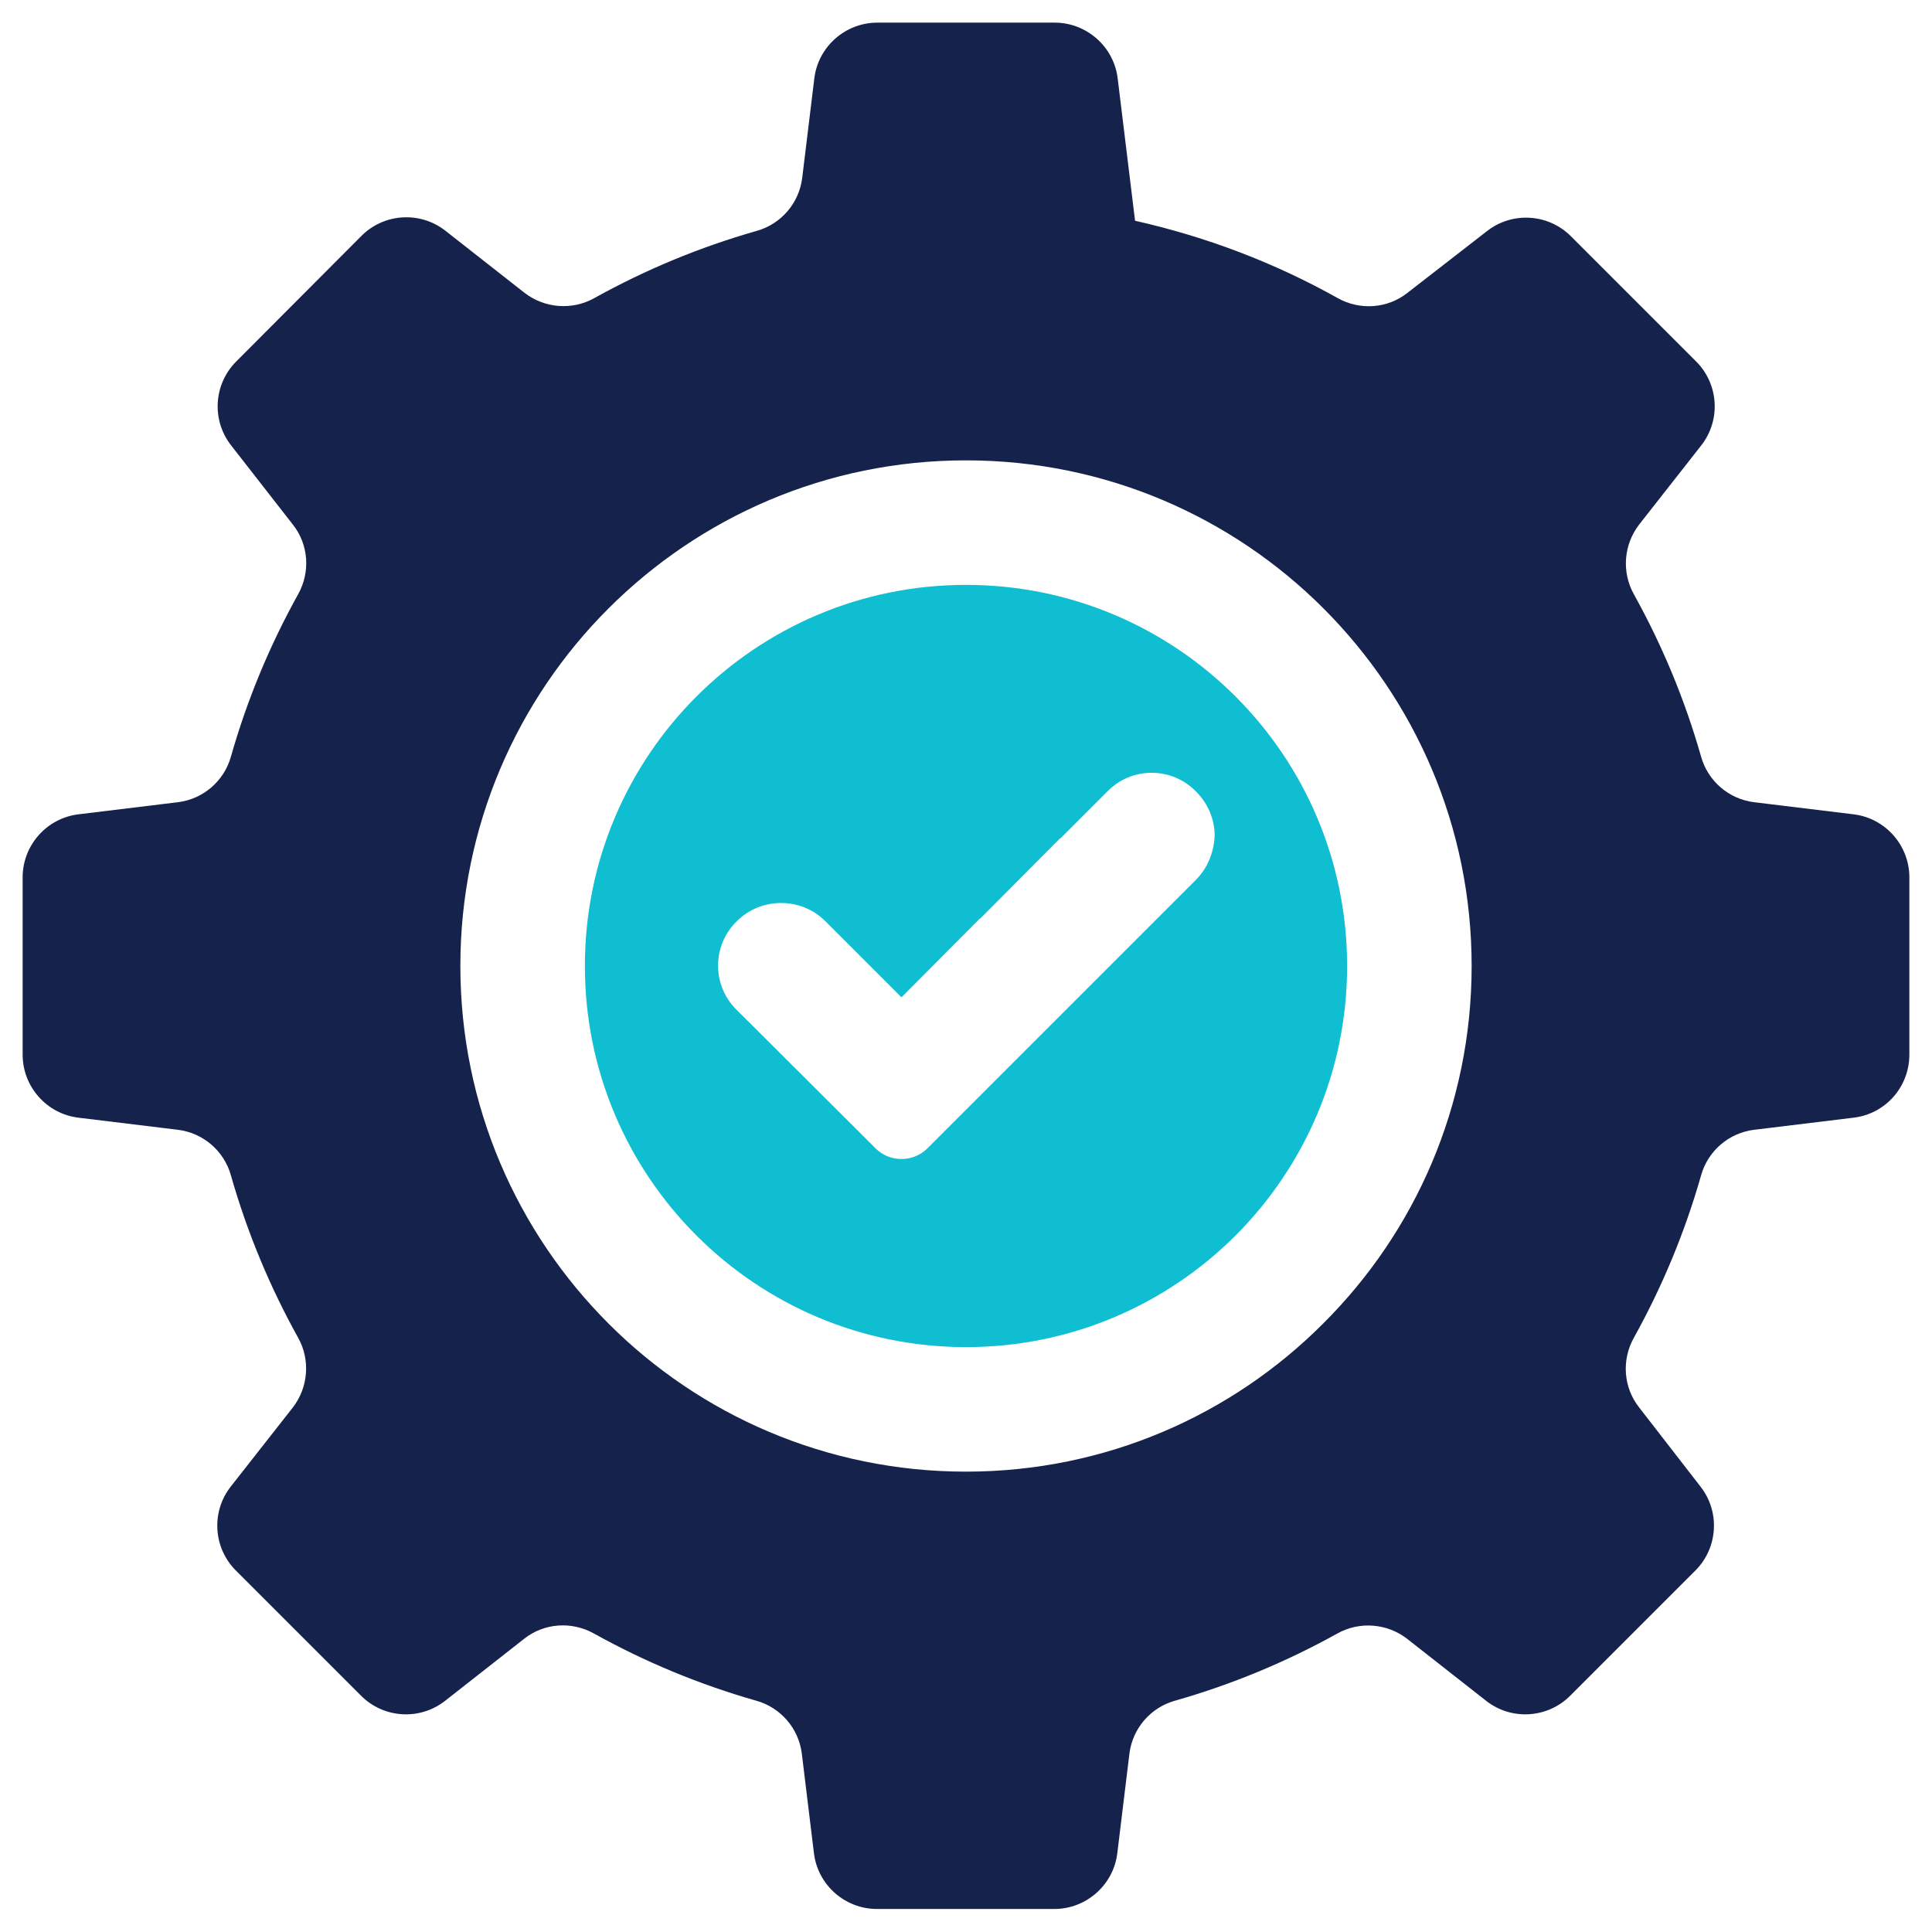
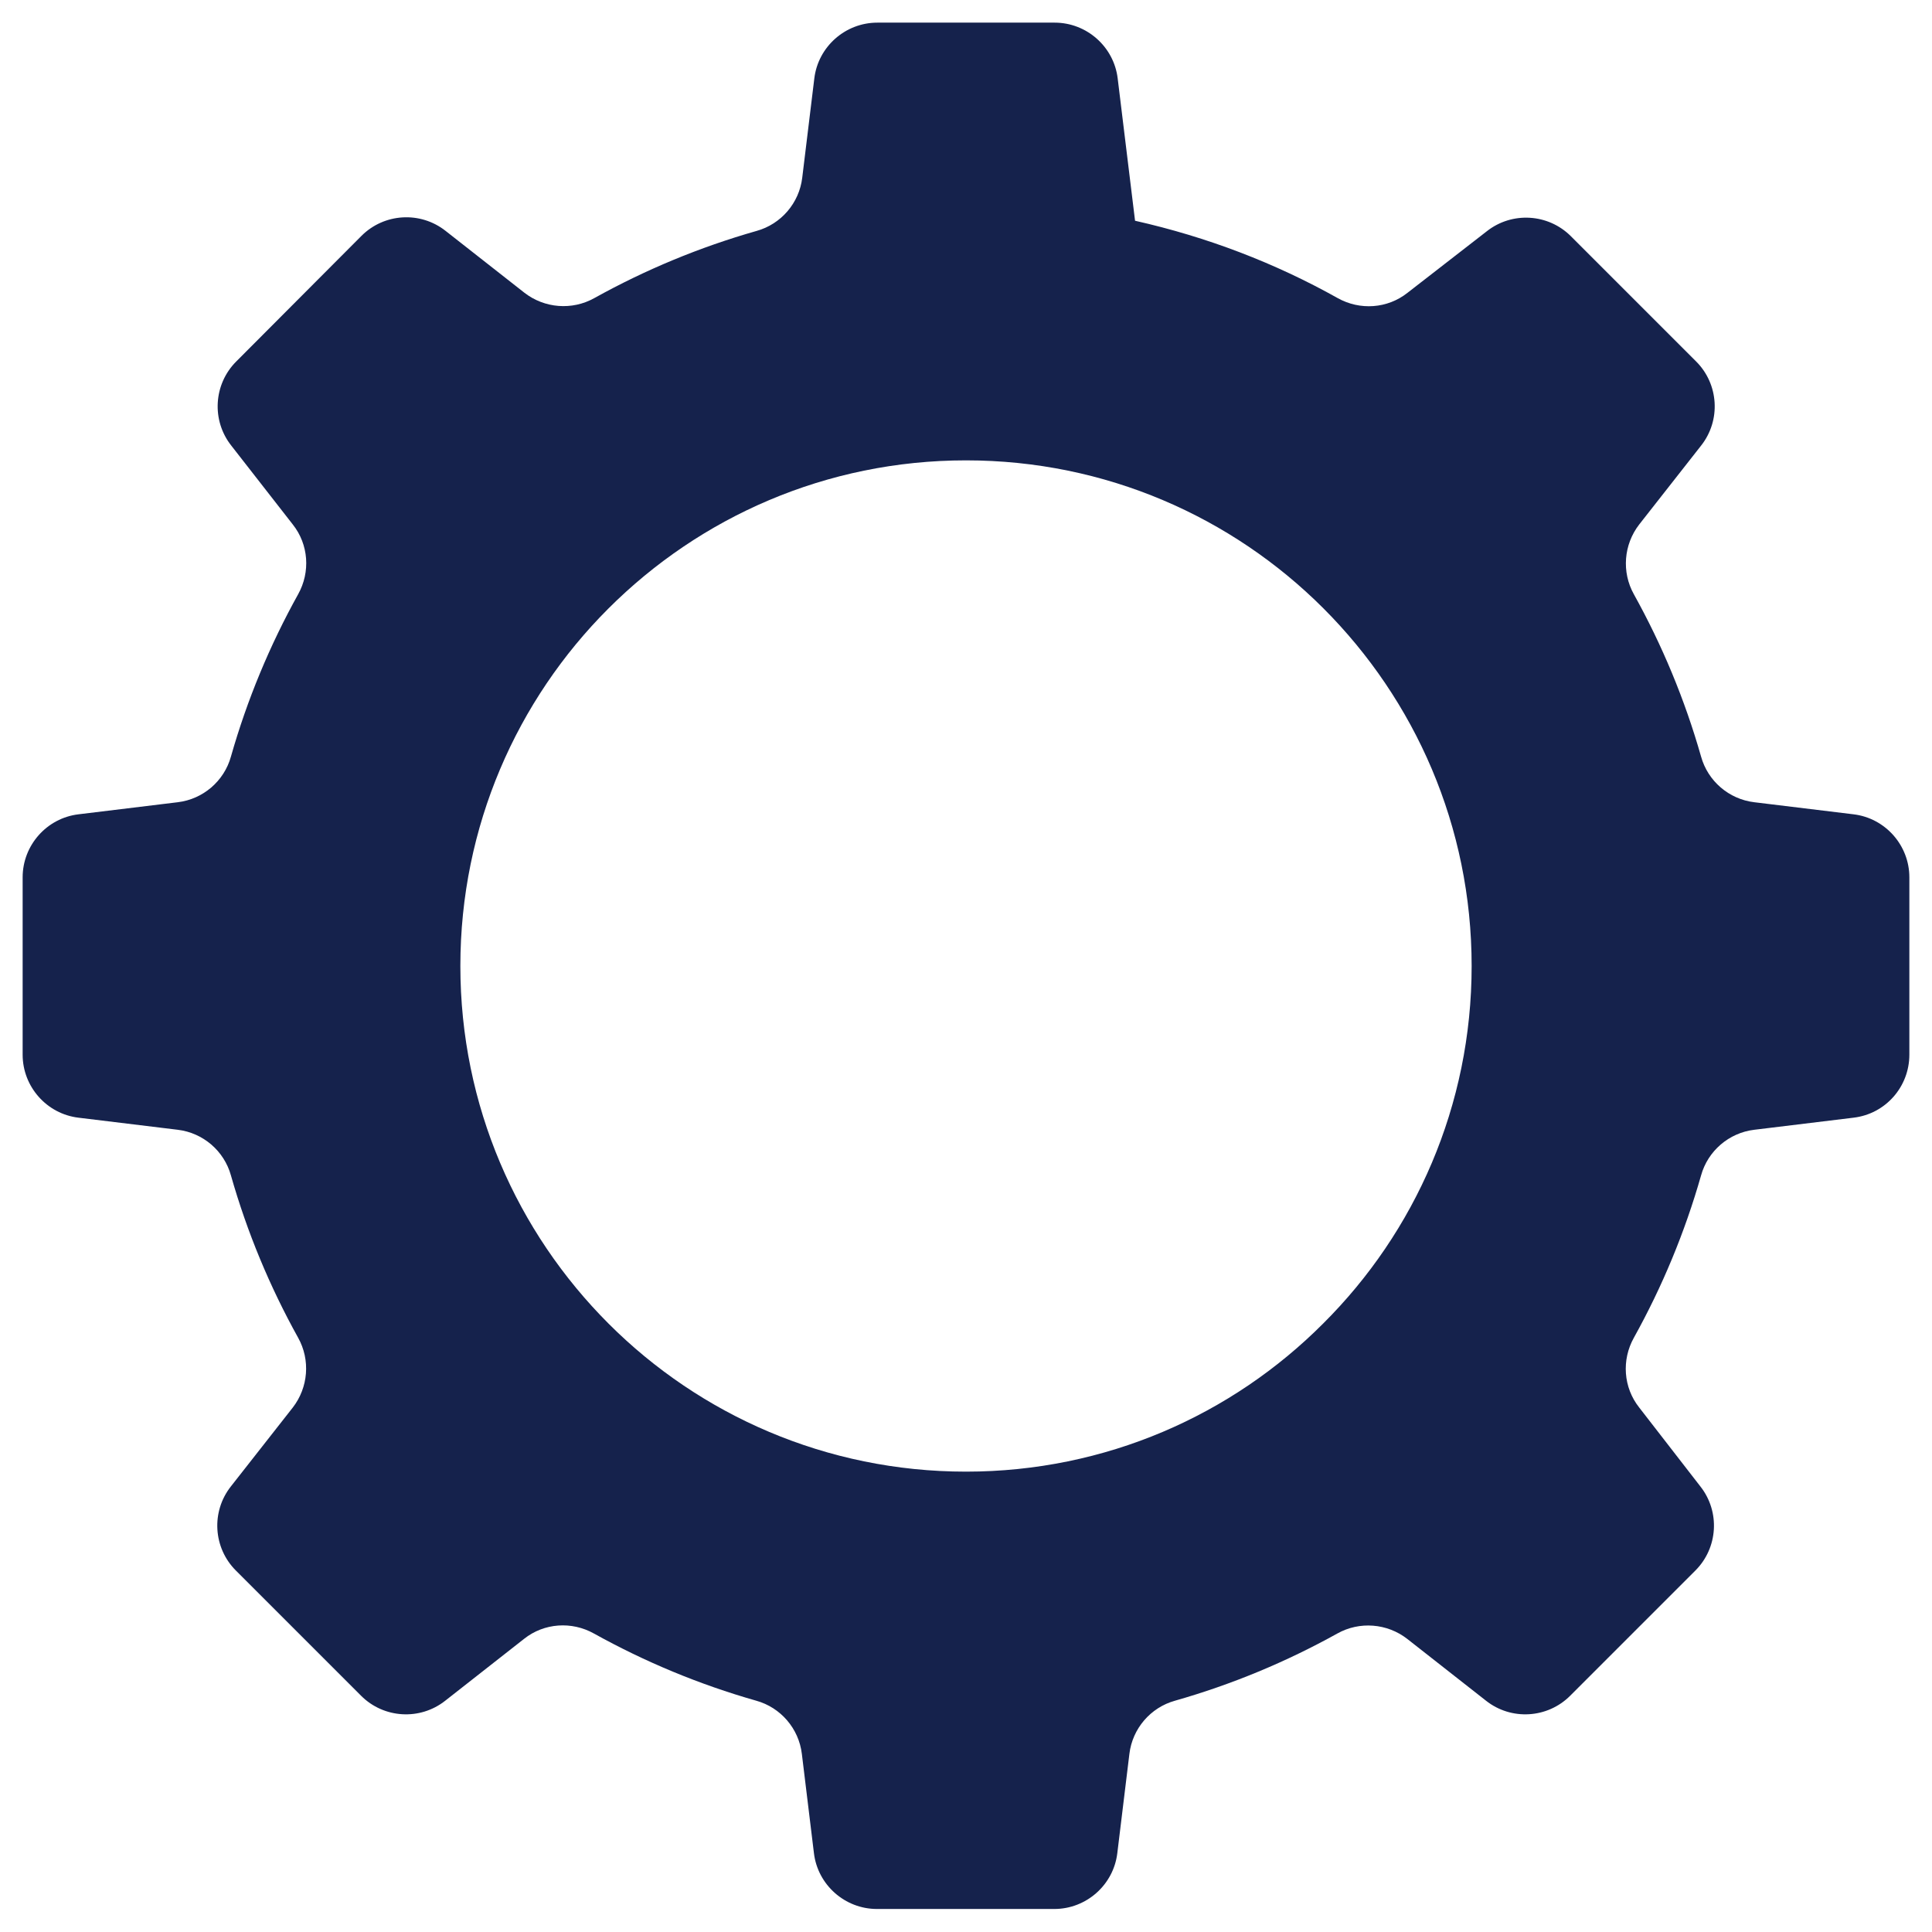
<svg xmlns="http://www.w3.org/2000/svg" version="1.1" id="Layer_1" x="0px" y="0px" viewBox="0 0 512 512" style="enable-background:new 0 0 512 512;" xml:space="preserve">
  <style type="text/css">
	.st0{fill-rule:evenodd;clip-rule:evenodd;fill:#15224C;}
	.st1{fill:#0FBED1;}
</style>
  <g>
    <path class="st0" d="M491.2,215.8l-26.3-3.2c-6.7-0.8-12.3-5.6-14.1-12.1c-4.3-15.1-10.3-29.5-17.8-43c-3.3-5.9-2.7-13.2,1.4-18.5   l16.4-20.9c5.3-6.7,4.7-16.3-1.3-22.3l-33.2-33.2c-6-6-15.6-6.6-22.3-1.3L373,77.6c-5.3,4.2-12.6,4.7-18.5,1.4   c-16.6-9.3-34.6-16.2-53.7-20.5l-4.6-37.7C295.2,12.4,288,6,279.5,6h-47c-8.5,0-15.7,6.4-16.7,14.8l-3.2,26.3   c-0.8,6.7-5.6,12.3-12.1,14.1c-15.1,4.3-29.5,10.3-43,17.8c-5.9,3.3-13.2,2.7-18.5-1.4l-20.9-16.4c-6.7-5.3-16.3-4.7-22.3,1.3   L62.6,95.8c-6,6-6.6,15.6-1.3,22.3L77.6,139c4.2,5.3,4.7,12.6,1.4,18.5c-7.5,13.5-13.5,27.9-17.8,43c-1.8,6.5-7.4,11.3-14.1,12.1   l-26.3,3.2C12.4,216.8,6,224,6,232.5v47c0,8.5,6.4,15.7,14.8,16.7l26.3,3.2c6.7,0.8,12.3,5.6,14.1,12.1c4.3,15.1,10.3,29.5,17.8,43   c3.3,5.9,2.7,13.2-1.4,18.5l-16.4,20.9c-5.3,6.7-4.7,16.3,1.3,22.3l33.2,33.2c6,6,15.6,6.6,22.3,1.3l20.9-16.4   c5.3-4.2,12.6-4.7,18.5-1.4c13.5,7.5,27.9,13.5,43,17.8c6.5,1.8,11.3,7.4,12.1,14.1l3.2,26.3c1,8.4,8.2,14.8,16.7,14.8h47   c8.5,0,15.7-6.4,16.7-14.8l3.2-26.3c0.8-6.7,5.6-12.3,12.1-14.1c15.1-4.3,29.5-10.3,43-17.8c5.9-3.3,13.2-2.7,18.5,1.4l20.9,16.4   c6.7,5.3,16.3,4.7,22.3-1.3l33.2-33.2c6-6,6.6-15.6,1.3-22.3L434.4,373c-4.2-5.3-4.7-12.6-1.4-18.5c7.5-13.5,13.5-27.9,17.8-43   c1.8-6.5,7.4-11.3,14.1-12.1l26.3-3.2c8.5-1,14.8-8.2,14.8-16.7v-47C506,224,499.6,216.8,491.2,215.8z M350.7,350.7   C326.5,375,293,390,256,390s-70.5-15-94.7-39.2C137,326.5,122,293,122,256c0-37,15-70.5,39.2-94.7C185.5,137,219,122,256,122   s70.5,15,94.7,39.2C375,185.5,390,219,390,256C390,293,375,326.5,350.7,350.7z" />
-     <path class="st1" d="M256,155c-55.8,0-101,45.2-101,101s45.2,101,101,101s101-45.2,101-101S311.8,155,256,155z M316.9,233.2   l-71.1,71.1c-3.8,3.8-10,3.8-13.8,0l-4.4-4.4l-32.5-32.4c-3.1-3.1-4.8-7.2-4.8-11.6c0-4.4,1.7-8.5,4.8-11.6l0.2-0.2   c6.4-6.4,17-6.4,23.4,0l20.2,20.2l20.3-20.4c0.3-0.3,0.5-0.5,0.8-0.7l20.6-20.7c0.2-0.2,0.4-0.4,0.6-0.5l12.4-12.4   c3.1-3.1,7.2-4.8,11.6-4.8h0c4.4,0,8.5,1.7,11.6,4.8l0.2,0.2c3.1,3.1,4.9,7.3,4.9,11.7C321.7,225.9,320,230.1,316.9,233.2z" />
  </g>
</svg>